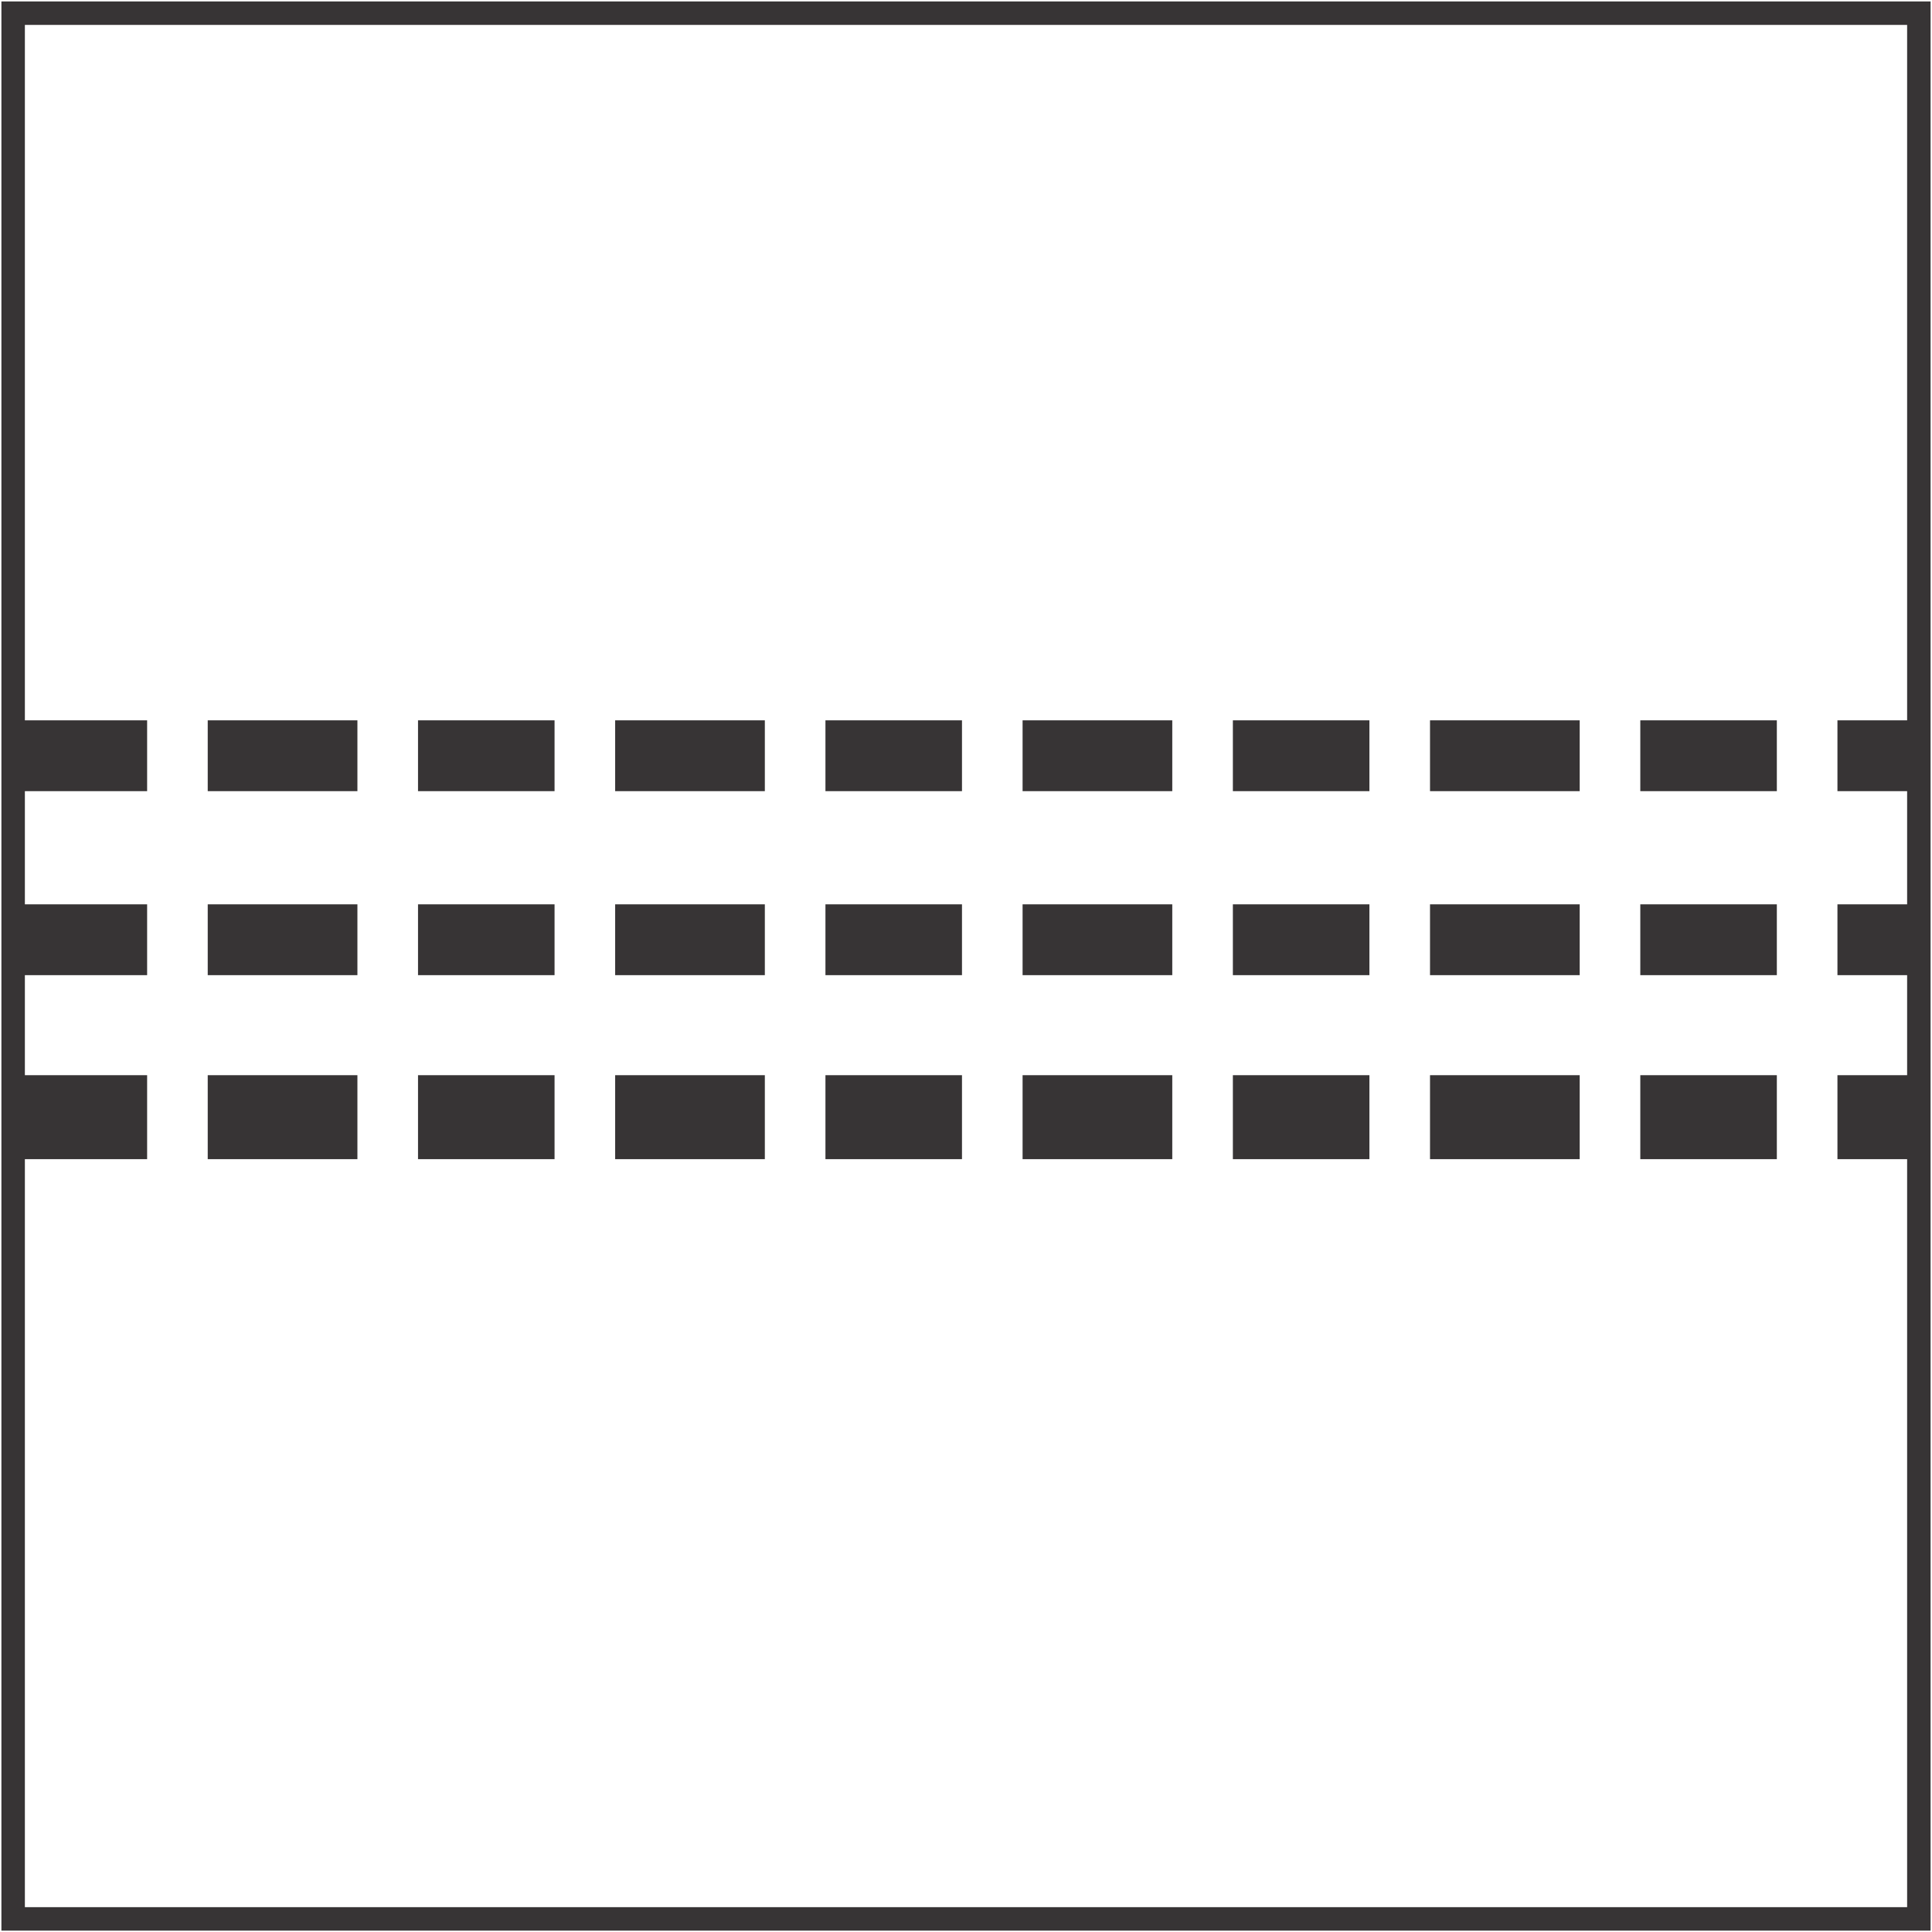
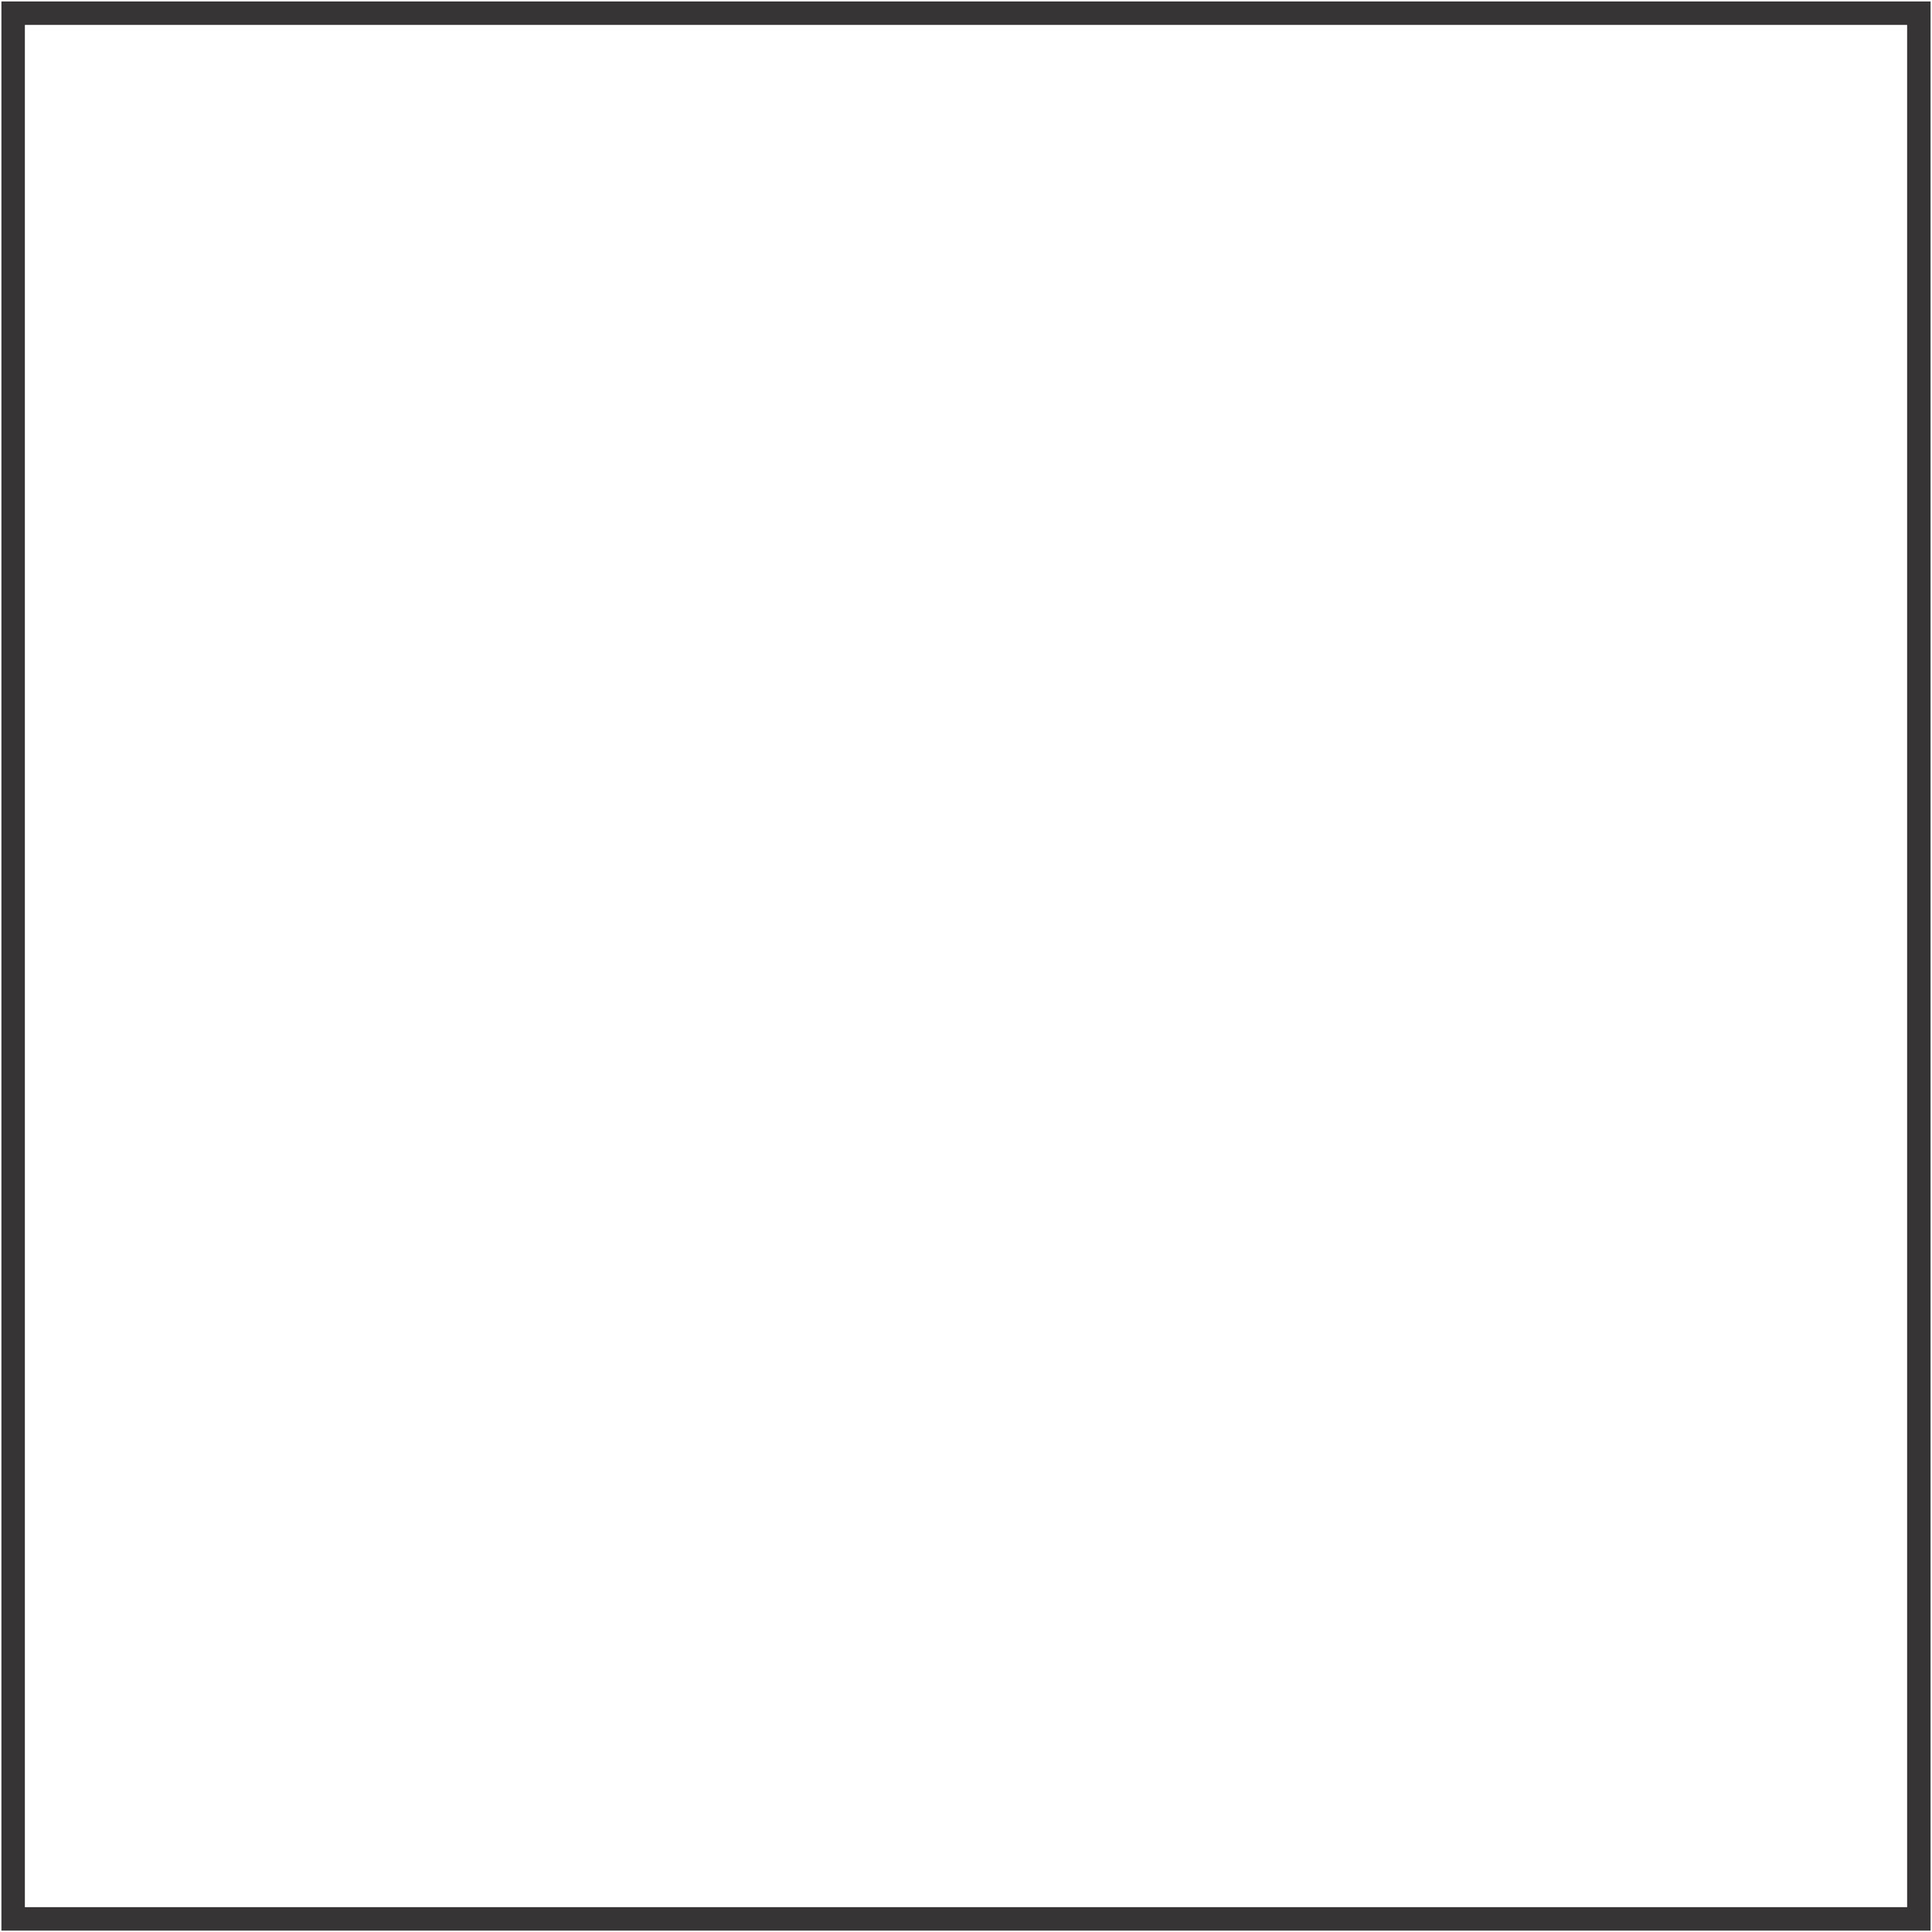
<svg xmlns="http://www.w3.org/2000/svg" xml:space="preserve" width="28.766mm" height="28.767mm" version="1.1" style="shape-rendering:geometricPrecision; text-rendering:geometricPrecision; image-rendering:optimizeQuality; fill-rule:evenodd; clip-rule:evenodd" viewBox="0 0 147 147">
  <defs>
    <style type="text/css">
   
    .str0 {stroke:#373435;stroke-width:1.785}
    .str1 {stroke:#373435;stroke-width:0.389}
    .fil0 {fill:none;fill-rule:nonzero}
    .fil1 {fill:#373435;fill-rule:nonzero}
   
  </style>
  </defs>
  <g id="Layer_x0020_1">
    <polygon class="fil0 str0" points="1,1 146,1 146,146 1,146 " />
-     <path class="fil1 str1" d="M11 55l0 5 -10 0 0 -5 10 0zm0 27l0 6 -10 0 0 -6 10 0zm135 6l-6 0 0 -6 6 0 0 6zm-11 -6l0 6 -10 0 0 -6 10 0zm-15 0l0 6 -11 0 0 -6 11 0zm-16 0l0 6 -10 0 0 -6 10 0zm-15 0l0 6 -11 0 0 -6 11 0zm-16 0l0 6 -10 0 0 -6 10 0zm-15 0l0 6 -11 0 0 -6 11 0zm-16 0l0 6 -10 0 0 -6 10 0zm-15 0l0 6 -11 0 0 -6 11 0zm-16 -13l0 5 -10 0 0 -5 10 0zm135 5l-6 0 0 -5 6 0 0 5zm-11 -5l0 5 -10 0 0 -5 10 0zm-15 0l0 5 -11 0 0 -5 11 0zm-16 0l0 5 -10 0 0 -5 10 0zm-15 0l0 5 -11 0 0 -5 11 0zm-16 0l0 5 -10 0 0 -5 10 0zm-15 0l0 5 -11 0 0 -5 11 0zm-16 0l0 5 -10 0 0 -5 10 0zm-15 0l0 5 -11 0 0 -5 11 0zm119 -9l-6 0 0 -5 6 0 0 5zm-11 -5l0 5 -10 0 0 -5 10 0zm-15 0l0 5 -11 0 0 -5 11 0zm-16 0l0 5 -10 0 0 -5 10 0zm-15 0l0 5 -11 0 0 -5 11 0zm-16 0l0 5 -10 0 0 -5 10 0zm-15 0l0 5 -11 0 0 -5 11 0zm-16 0l0 5 -10 0 0 -5 10 0zm-15 0l0 5 -11 0 0 -5 11 0z" />
  </g>
</svg>